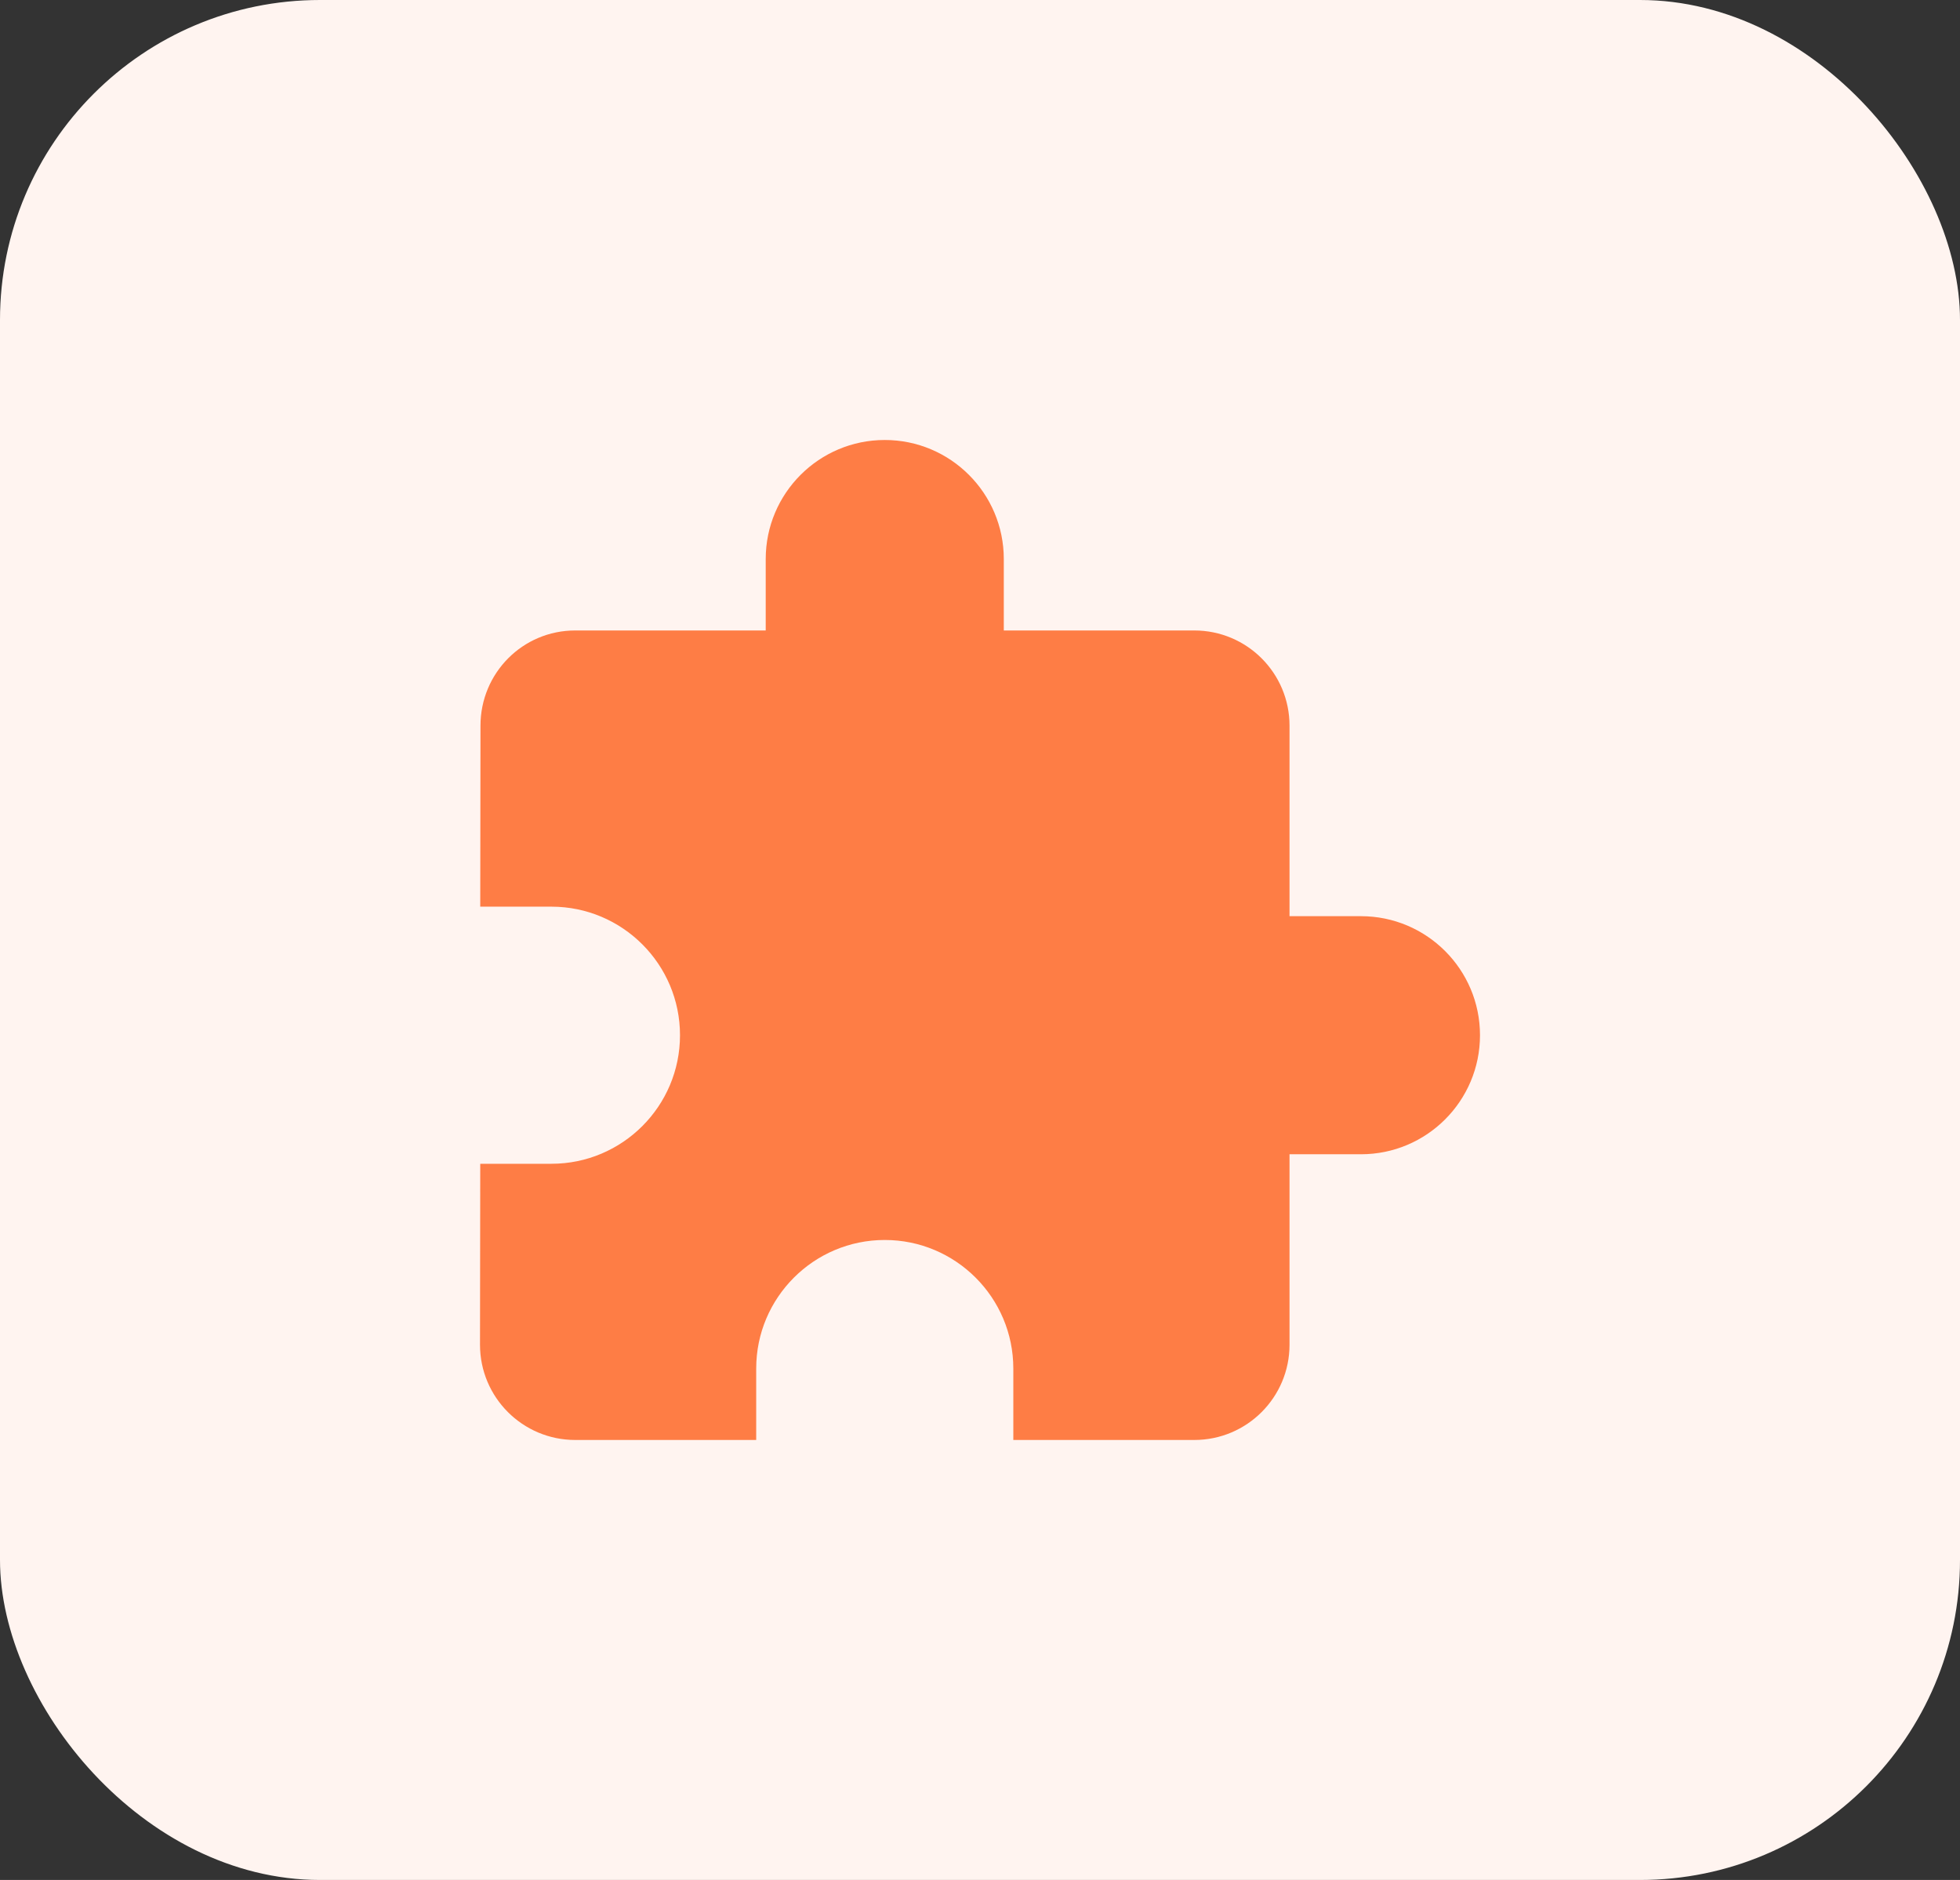
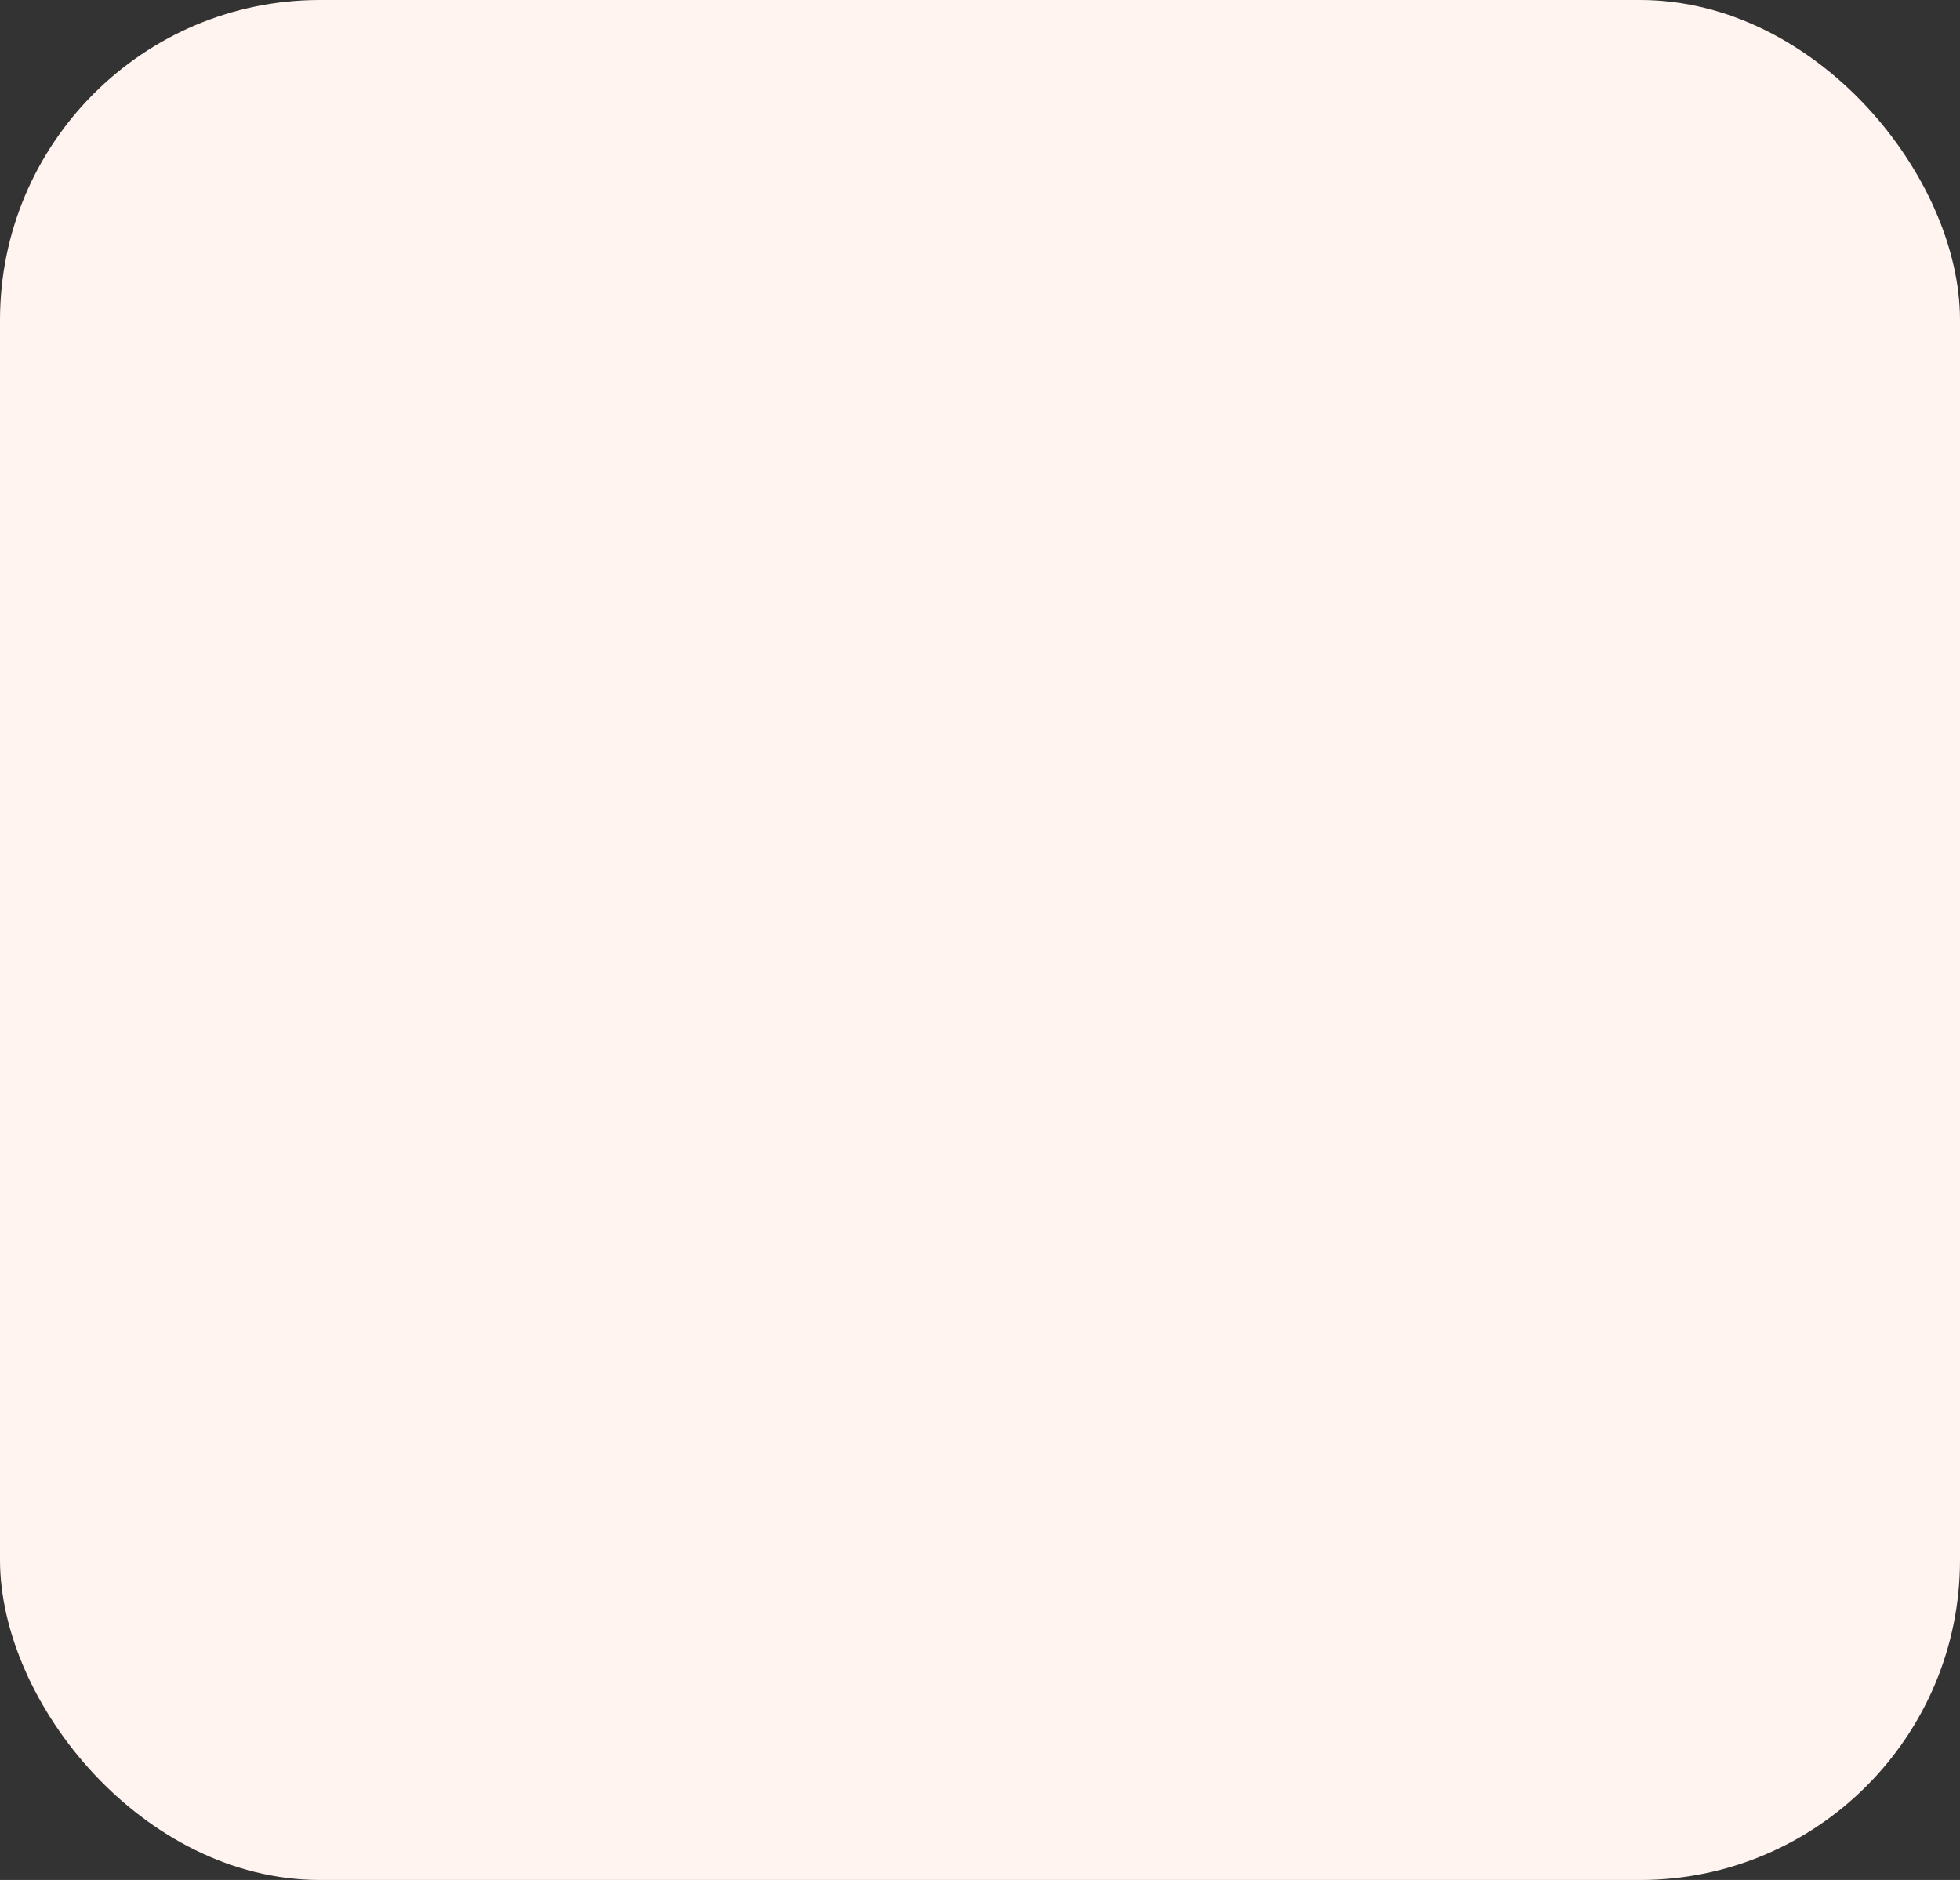
<svg xmlns="http://www.w3.org/2000/svg" width="49" height="47" viewBox="0 0 49 47" fill="none">
  <rect x="0" y="0" width="49" height="47" fill="#333333" stroke="none" />
  <rect width="49" height="47" rx="8" fill="#FFF4F0" />
-   <path d="M34.024 22.905H32.238V18.143C32.238 16.827 31.173 15.762 29.857 15.762H25.095V13.976C25.095 12.333 23.762 11 22.119 11C20.476 11 19.143 12.333 19.143 13.976V15.762H14.381C13.066 15.762 12.012 16.827 12.012 18.143L12.006 22.667H13.786C15.559 22.667 17 24.107 17 25.881C17 27.655 15.559 29.095 13.786 29.095H12.006L12 33.619C12 34.934 13.066 36 14.381 36H18.905V34.214C18.905 32.441 20.345 31 22.119 31C23.893 31 25.333 32.441 25.333 34.214V36H29.857C31.173 36 32.238 34.934 32.238 33.619V28.857H34.024C35.667 28.857 37 27.524 37 25.881C37 24.238 35.667 22.905 34.024 22.905Z" fill="#FE7D45" />
</svg>